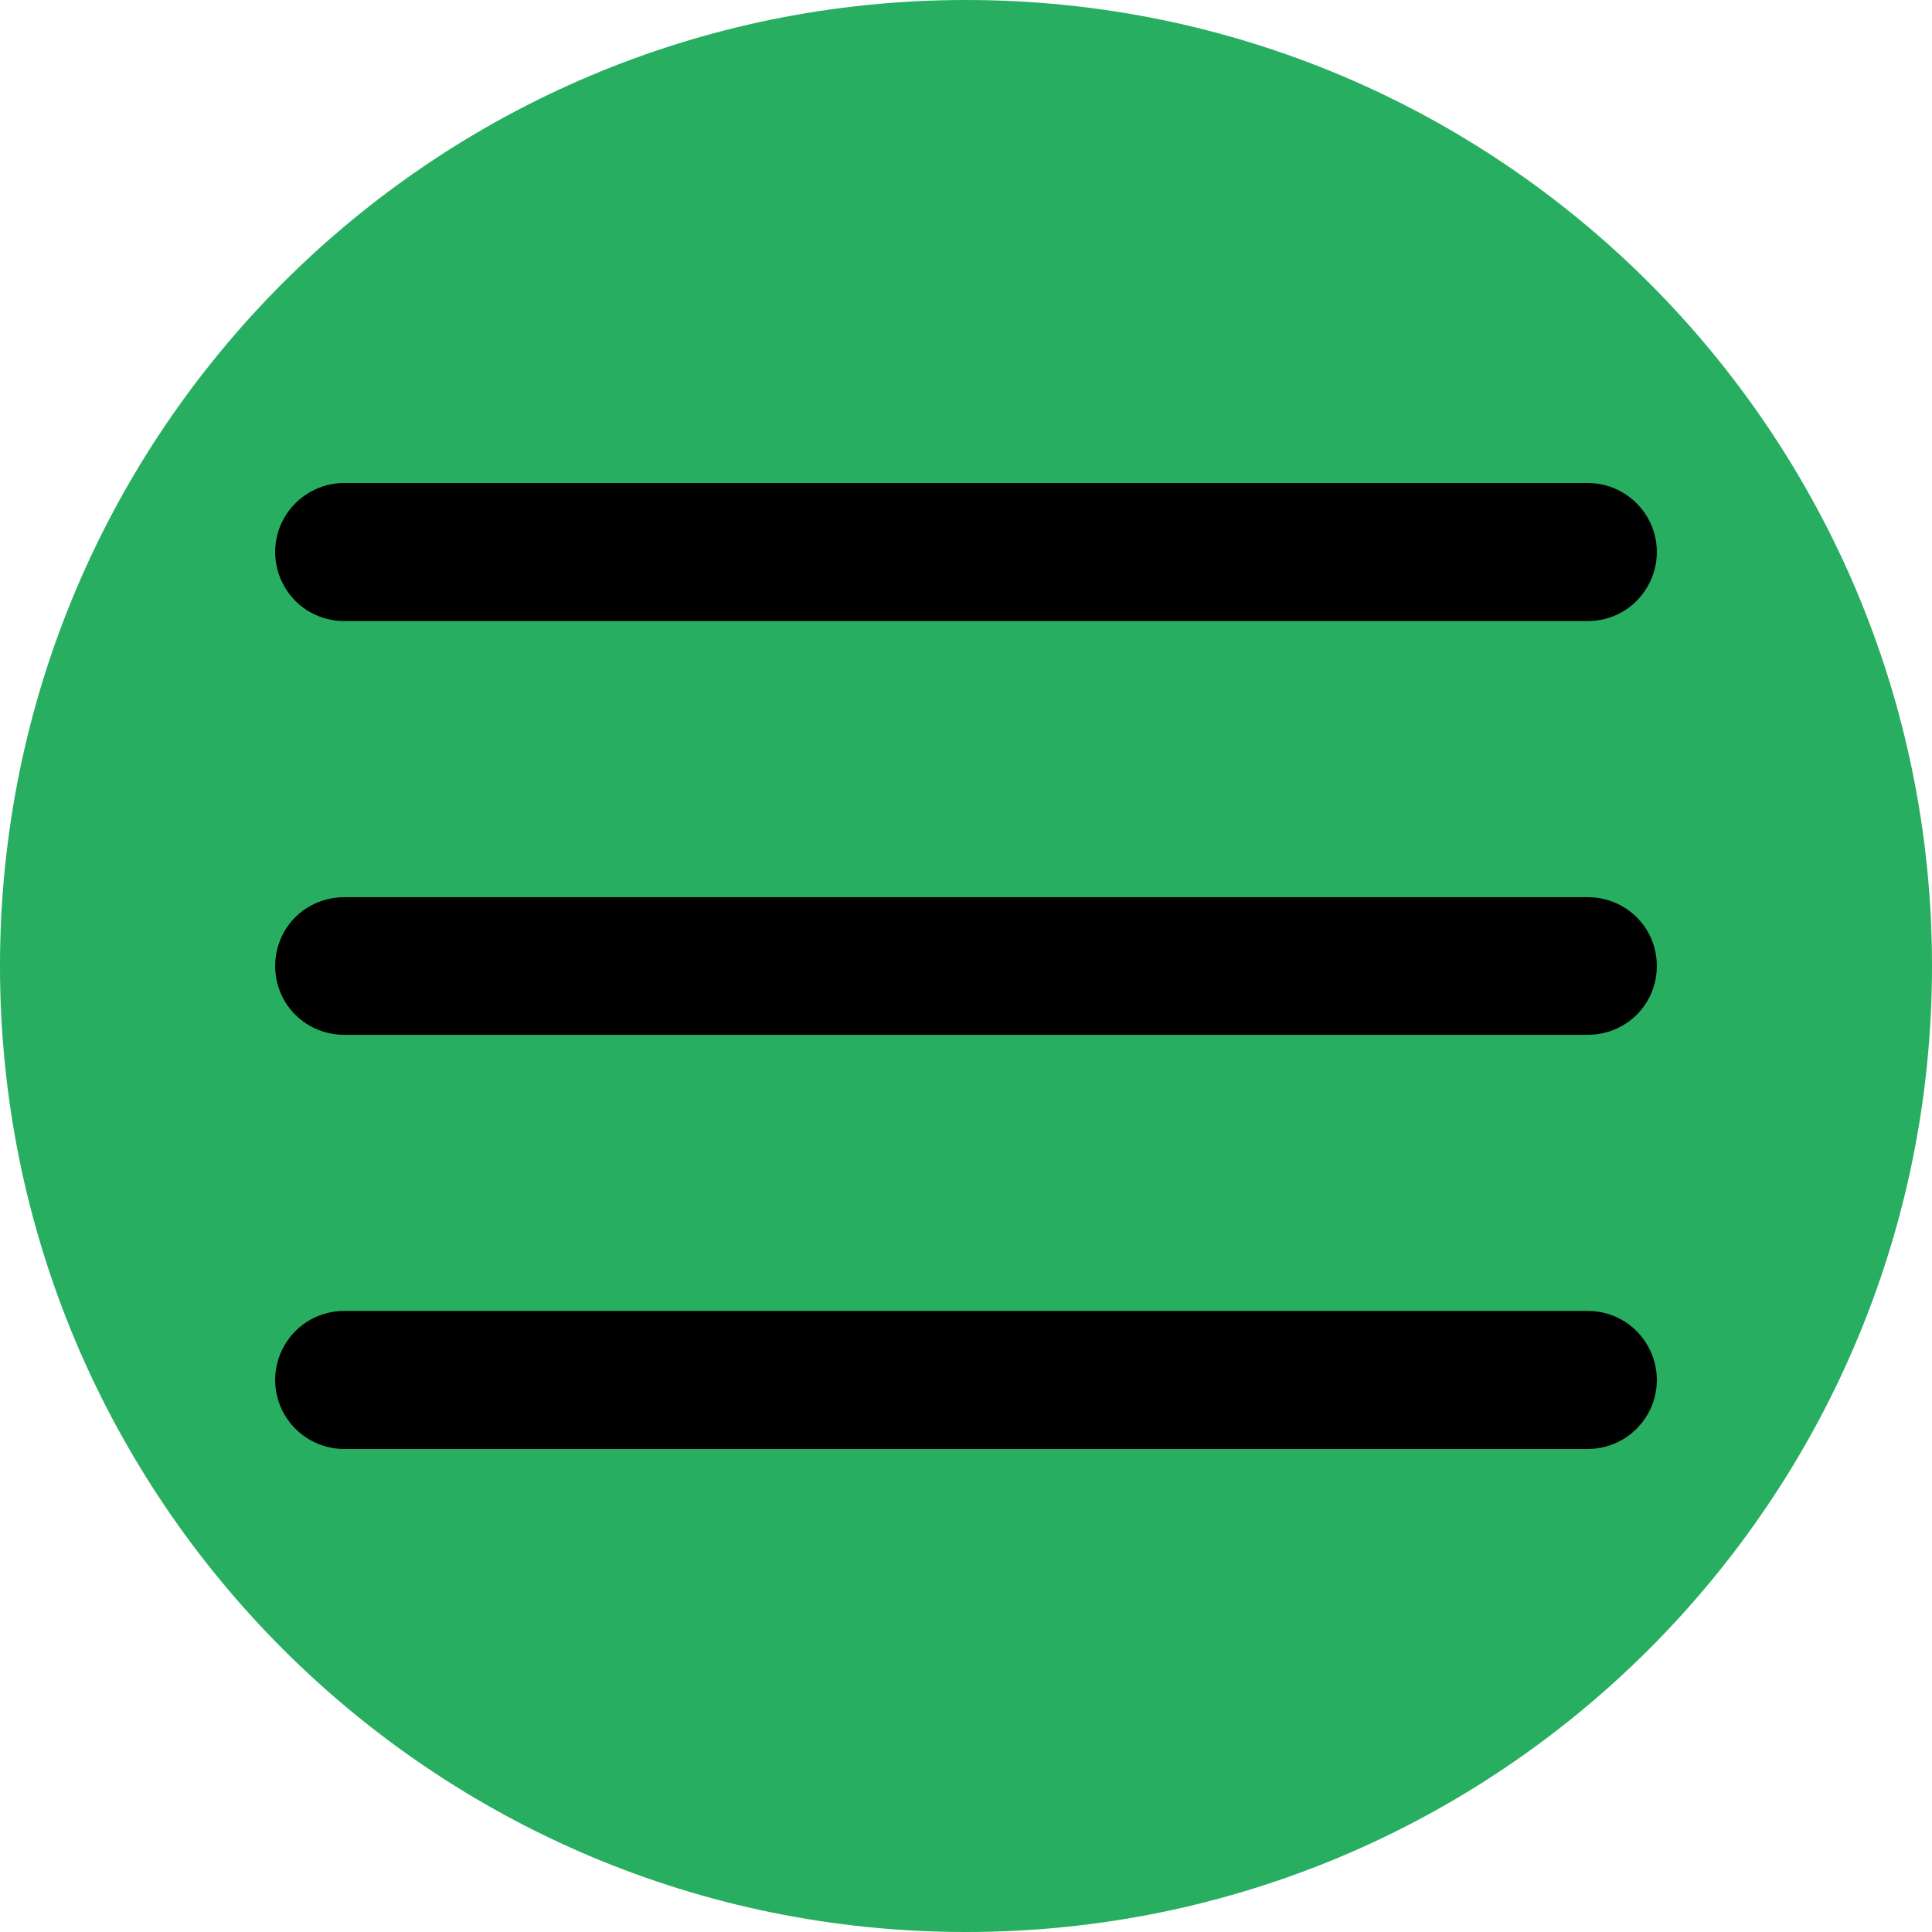
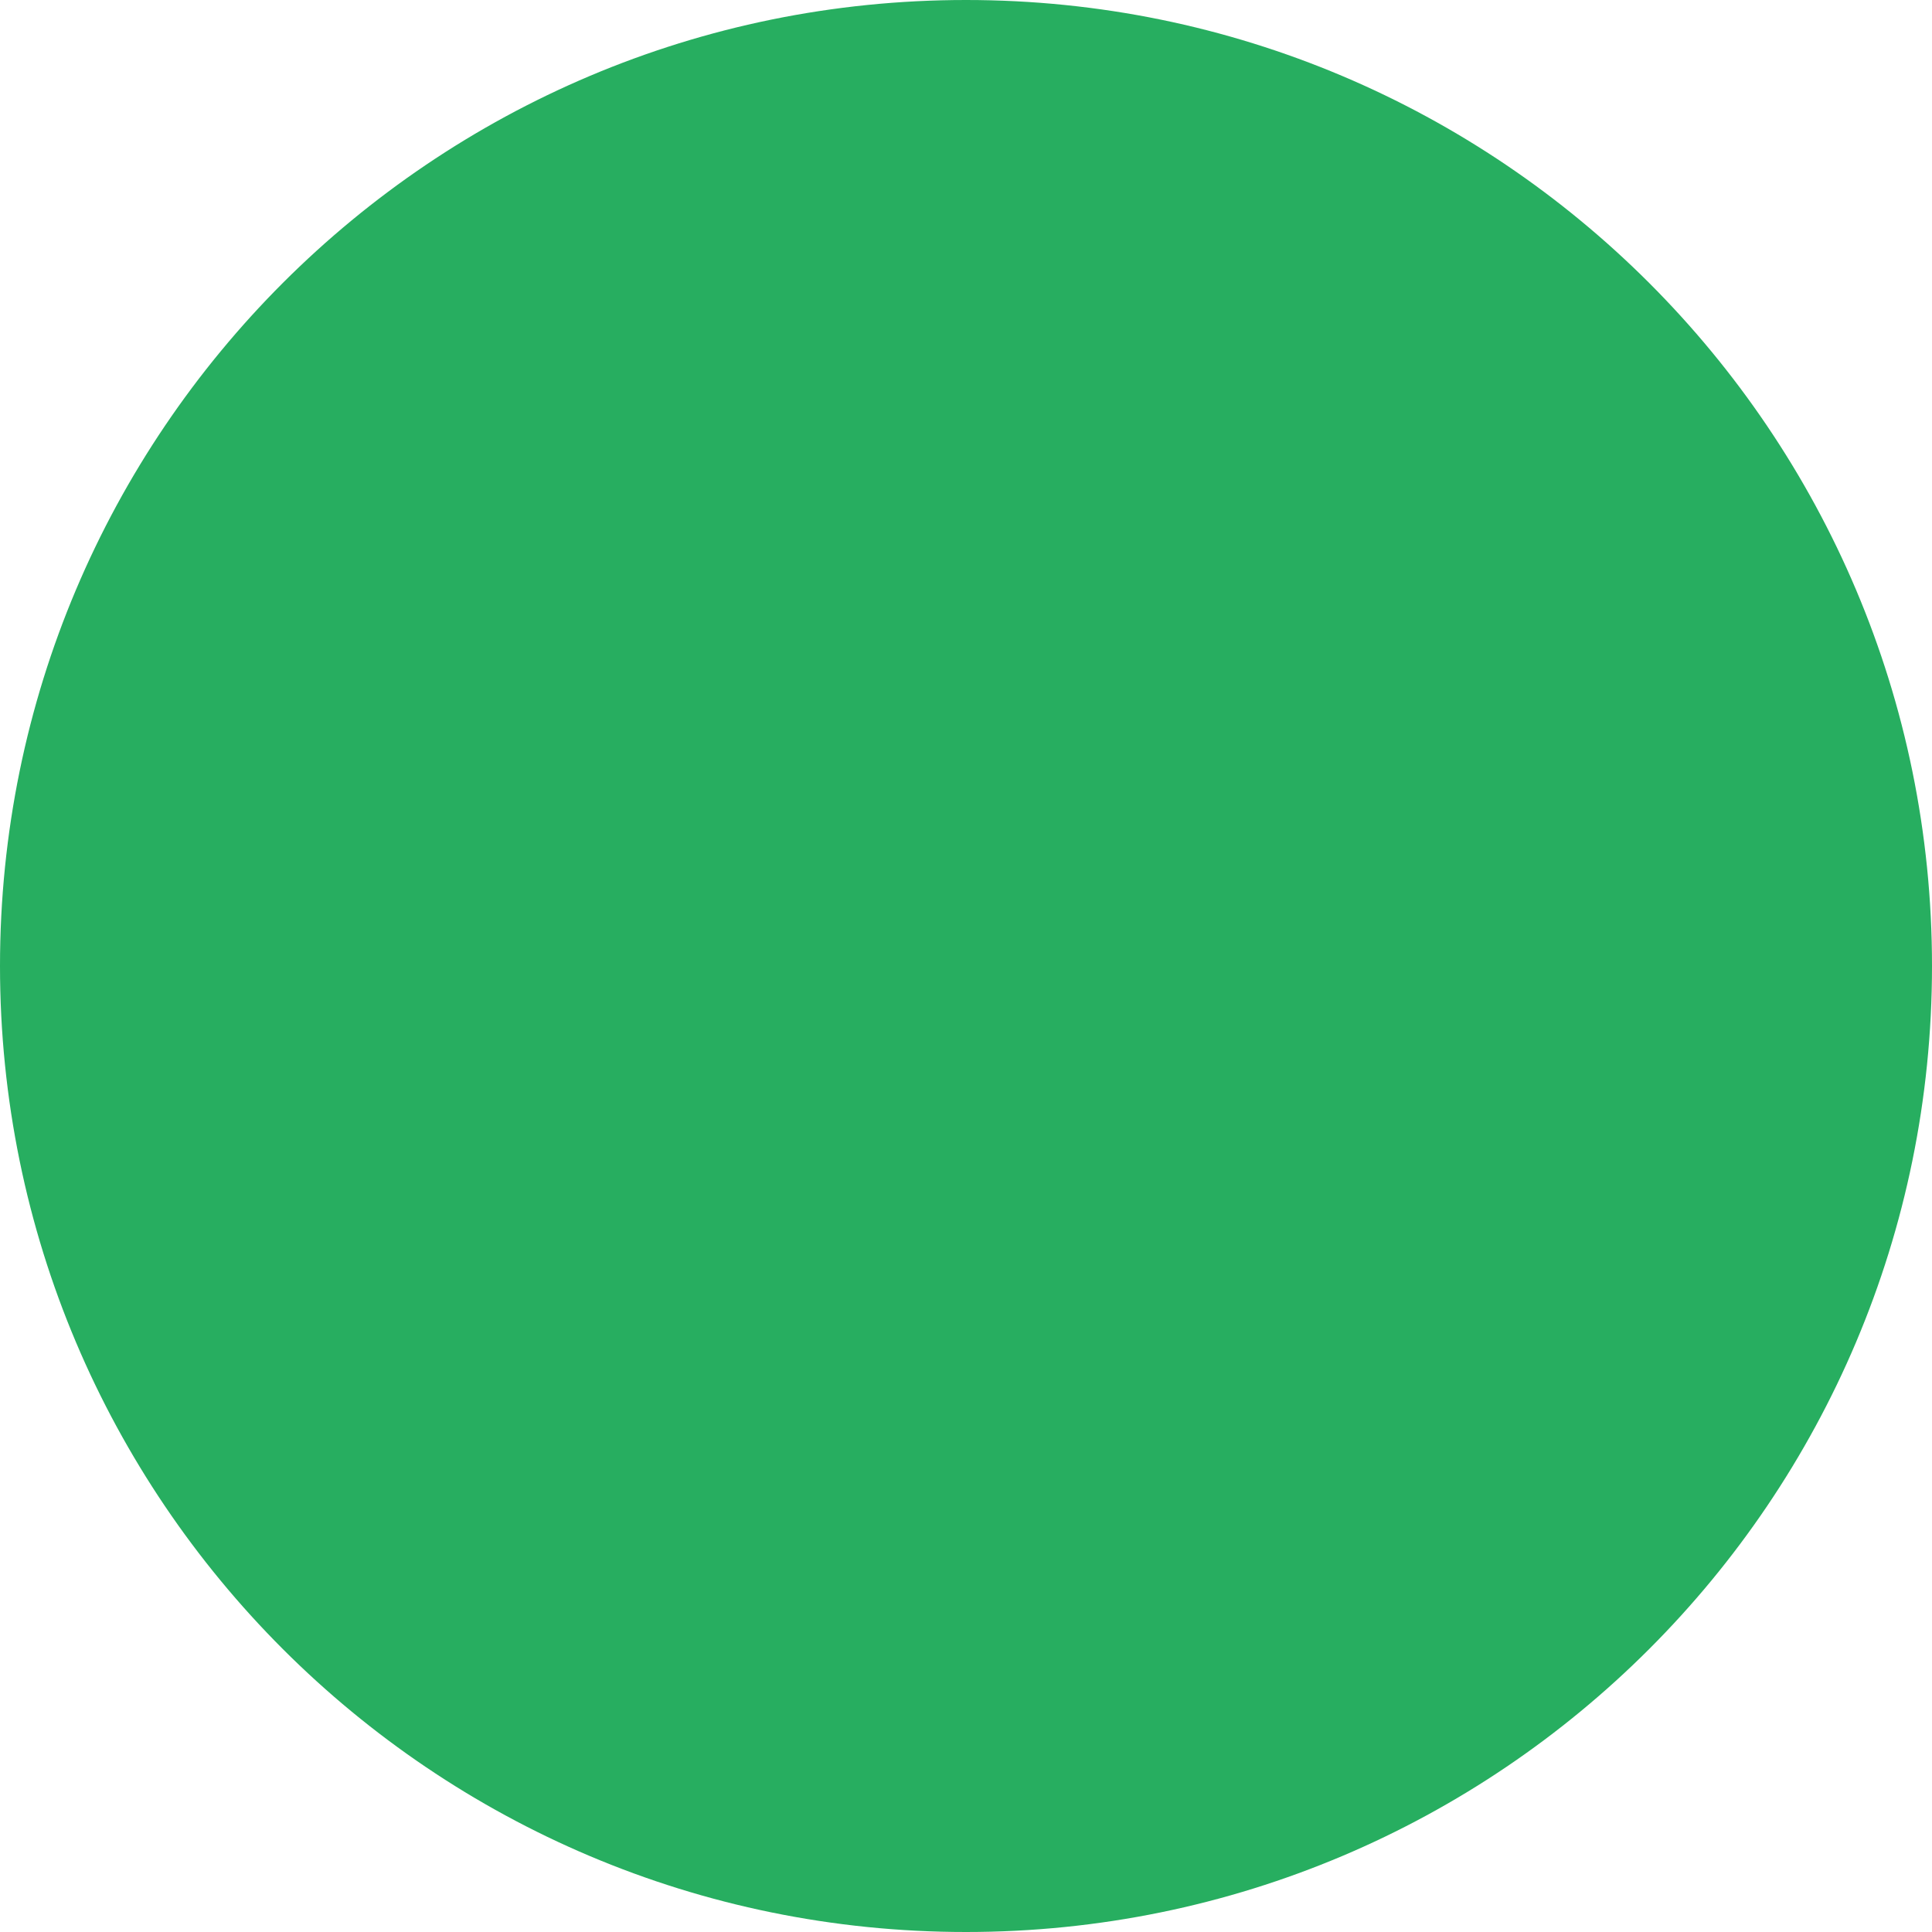
<svg xmlns="http://www.w3.org/2000/svg" viewBox="0 0 24 24" width="24px" height="24px">
  <g id="surface1025064">
    <path style=" stroke:none;fill-rule:nonzero;fill:rgb(15.294%,68.235%,37.647%);fill-opacity:1;" d="M 12 24 C 5.371 24 0 18.629 0 12 C 0 5.371 5.371 0 12 0 C 18.629 0 24 5.371 24 12 C 24 18.629 18.629 24 12 24 Z M 12 24 " />
-     <path style=" stroke:none;fill-rule:nonzero;fill:rgb(0%,0%,0%);fill-opacity:1;" d="M 4.289 6 C 3.977 5.996 3.691 6.16 3.535 6.426 C 3.379 6.691 3.379 7.023 3.535 7.289 C 3.691 7.559 3.977 7.719 4.289 7.715 L 19.711 7.715 C 20.023 7.719 20.309 7.559 20.465 7.289 C 20.621 7.023 20.621 6.691 20.465 6.426 C 20.309 6.16 20.023 5.996 19.711 6 Z M 4.289 11.145 C 3.977 11.141 3.691 11.301 3.535 11.566 C 3.379 11.836 3.379 12.164 3.535 12.434 C 3.691 12.699 3.977 12.859 4.289 12.855 L 19.711 12.855 C 20.023 12.859 20.309 12.699 20.465 12.434 C 20.621 12.164 20.621 11.836 20.465 11.566 C 20.309 11.301 20.023 11.141 19.711 11.145 Z M 4.289 16.285 C 3.977 16.281 3.691 16.441 3.535 16.711 C 3.379 16.977 3.379 17.309 3.535 17.574 C 3.691 17.84 3.977 18.004 4.289 18 L 19.711 18 C 20.023 18.004 20.309 17.84 20.465 17.574 C 20.621 17.309 20.621 16.977 20.465 16.711 C 20.309 16.441 20.023 16.281 19.711 16.285 Z M 4.289 16.285 " />
  </g>
</svg>